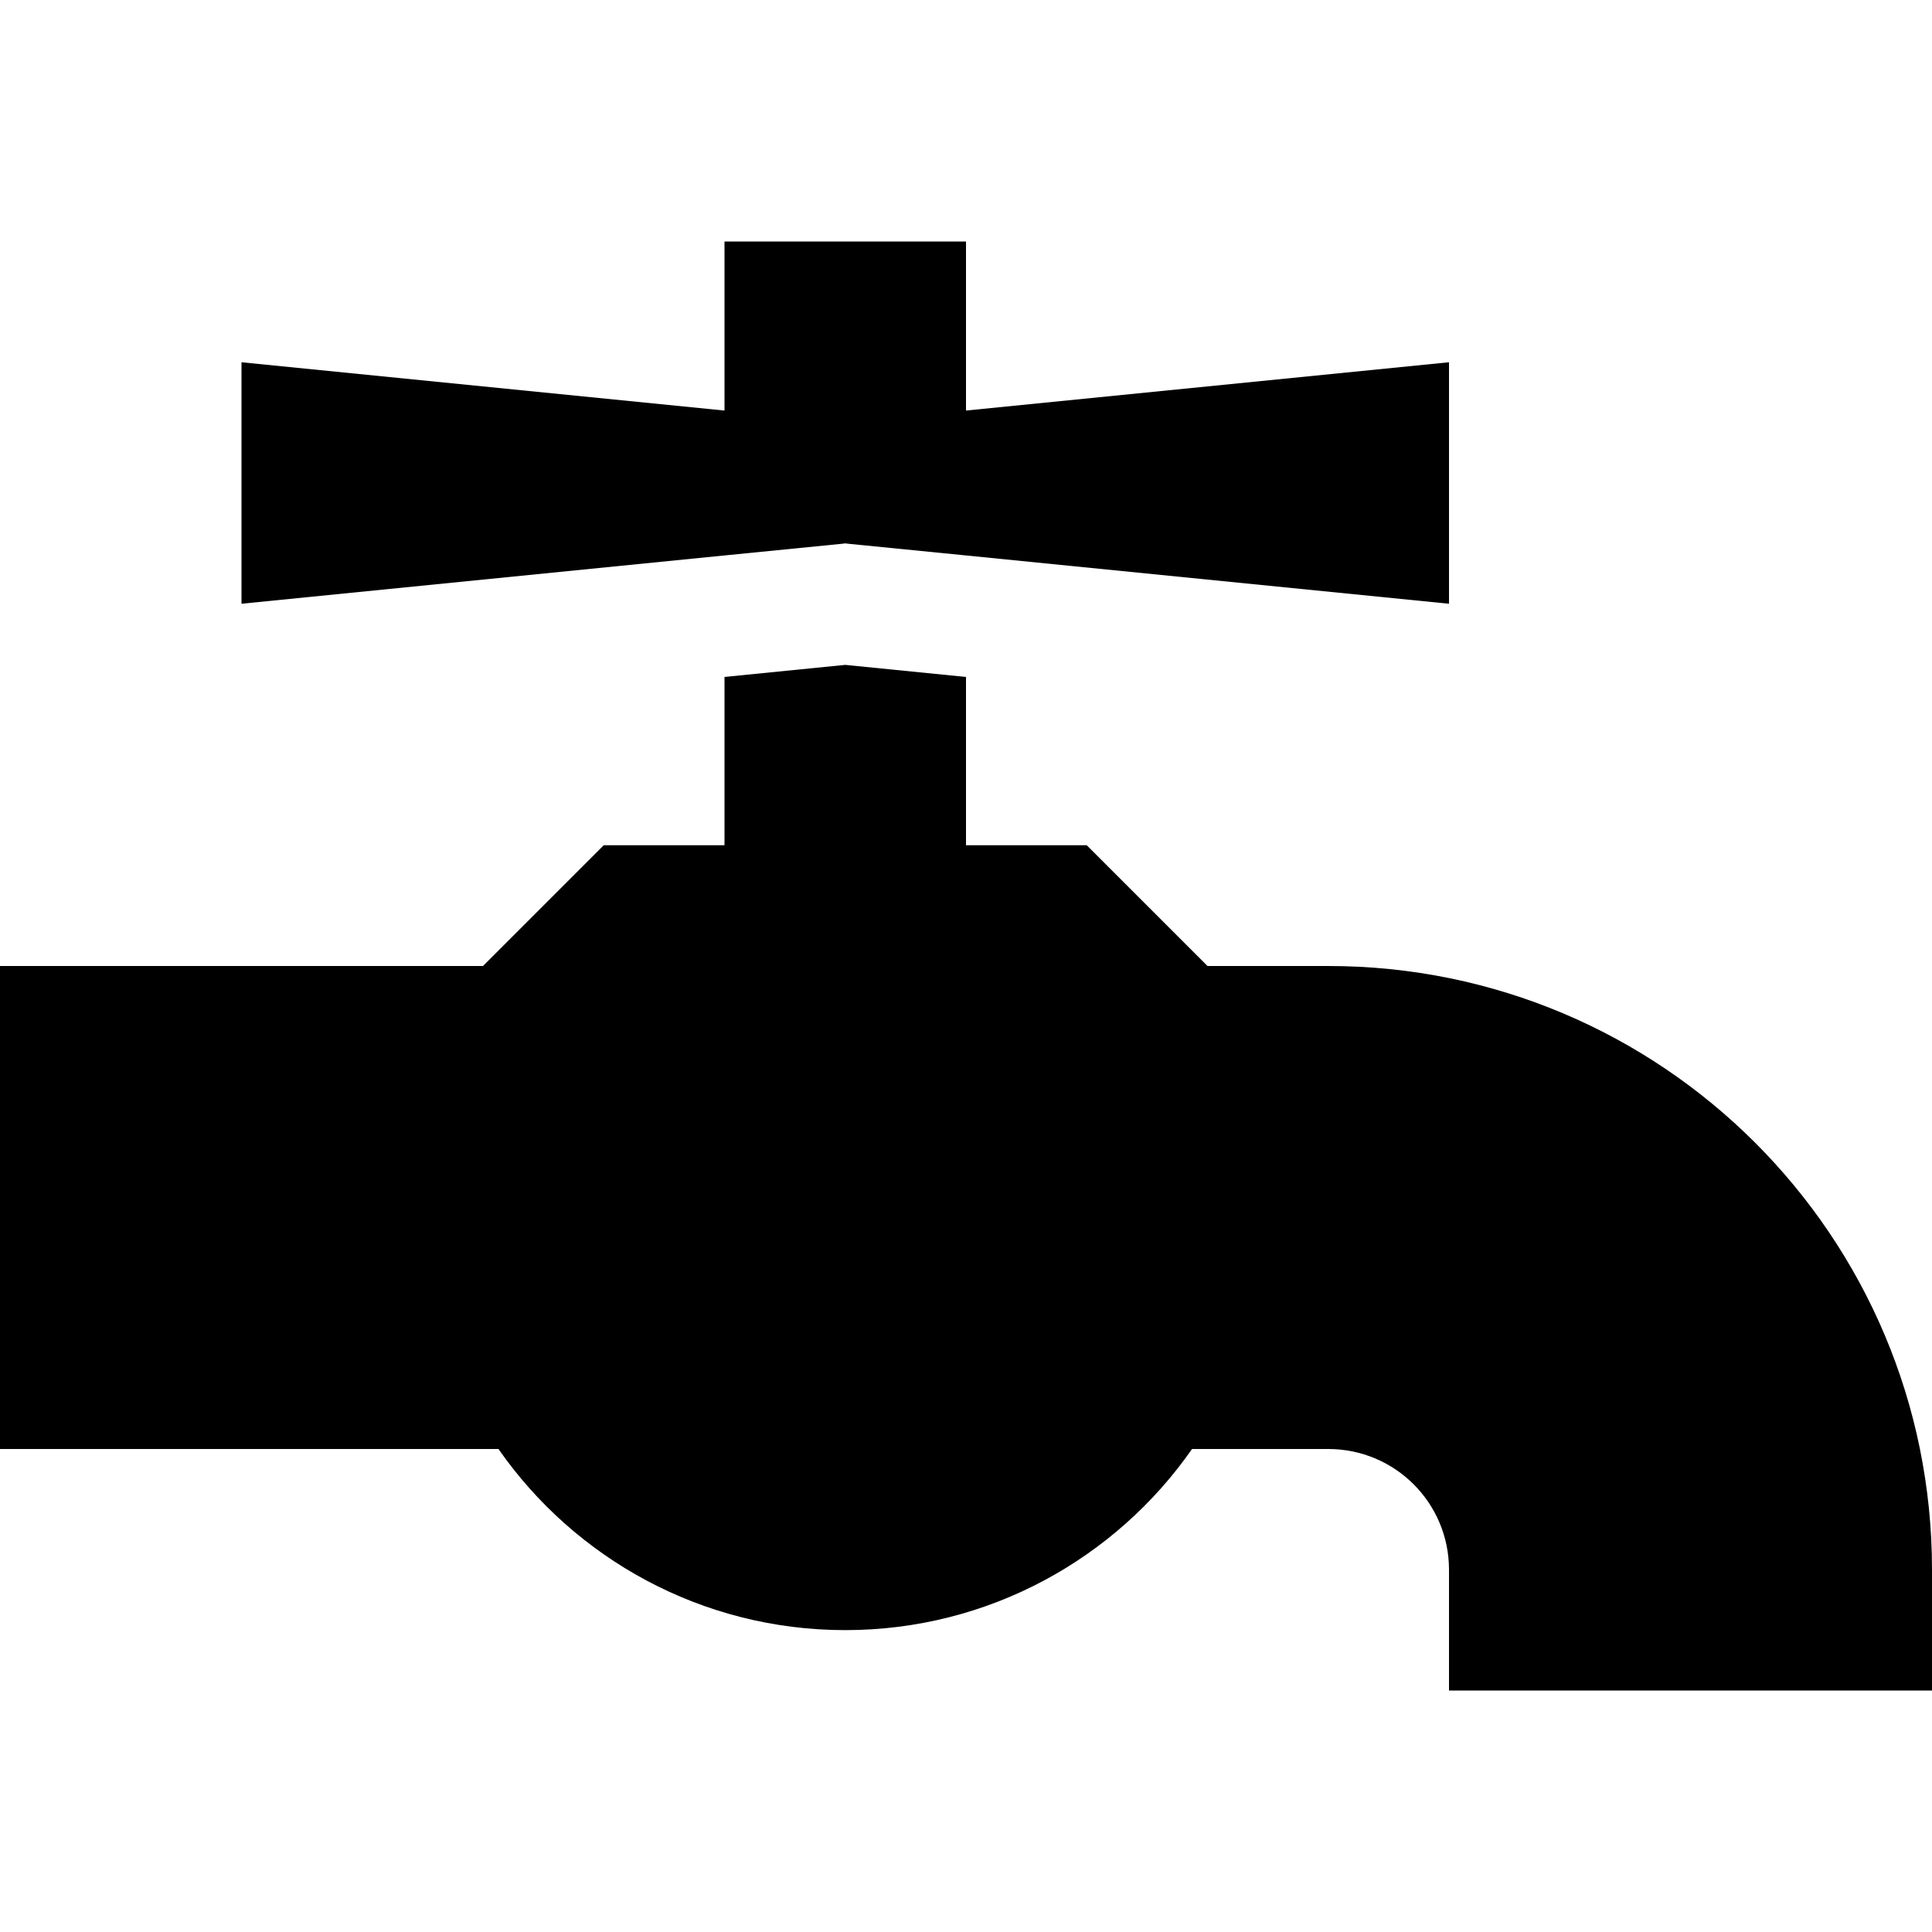
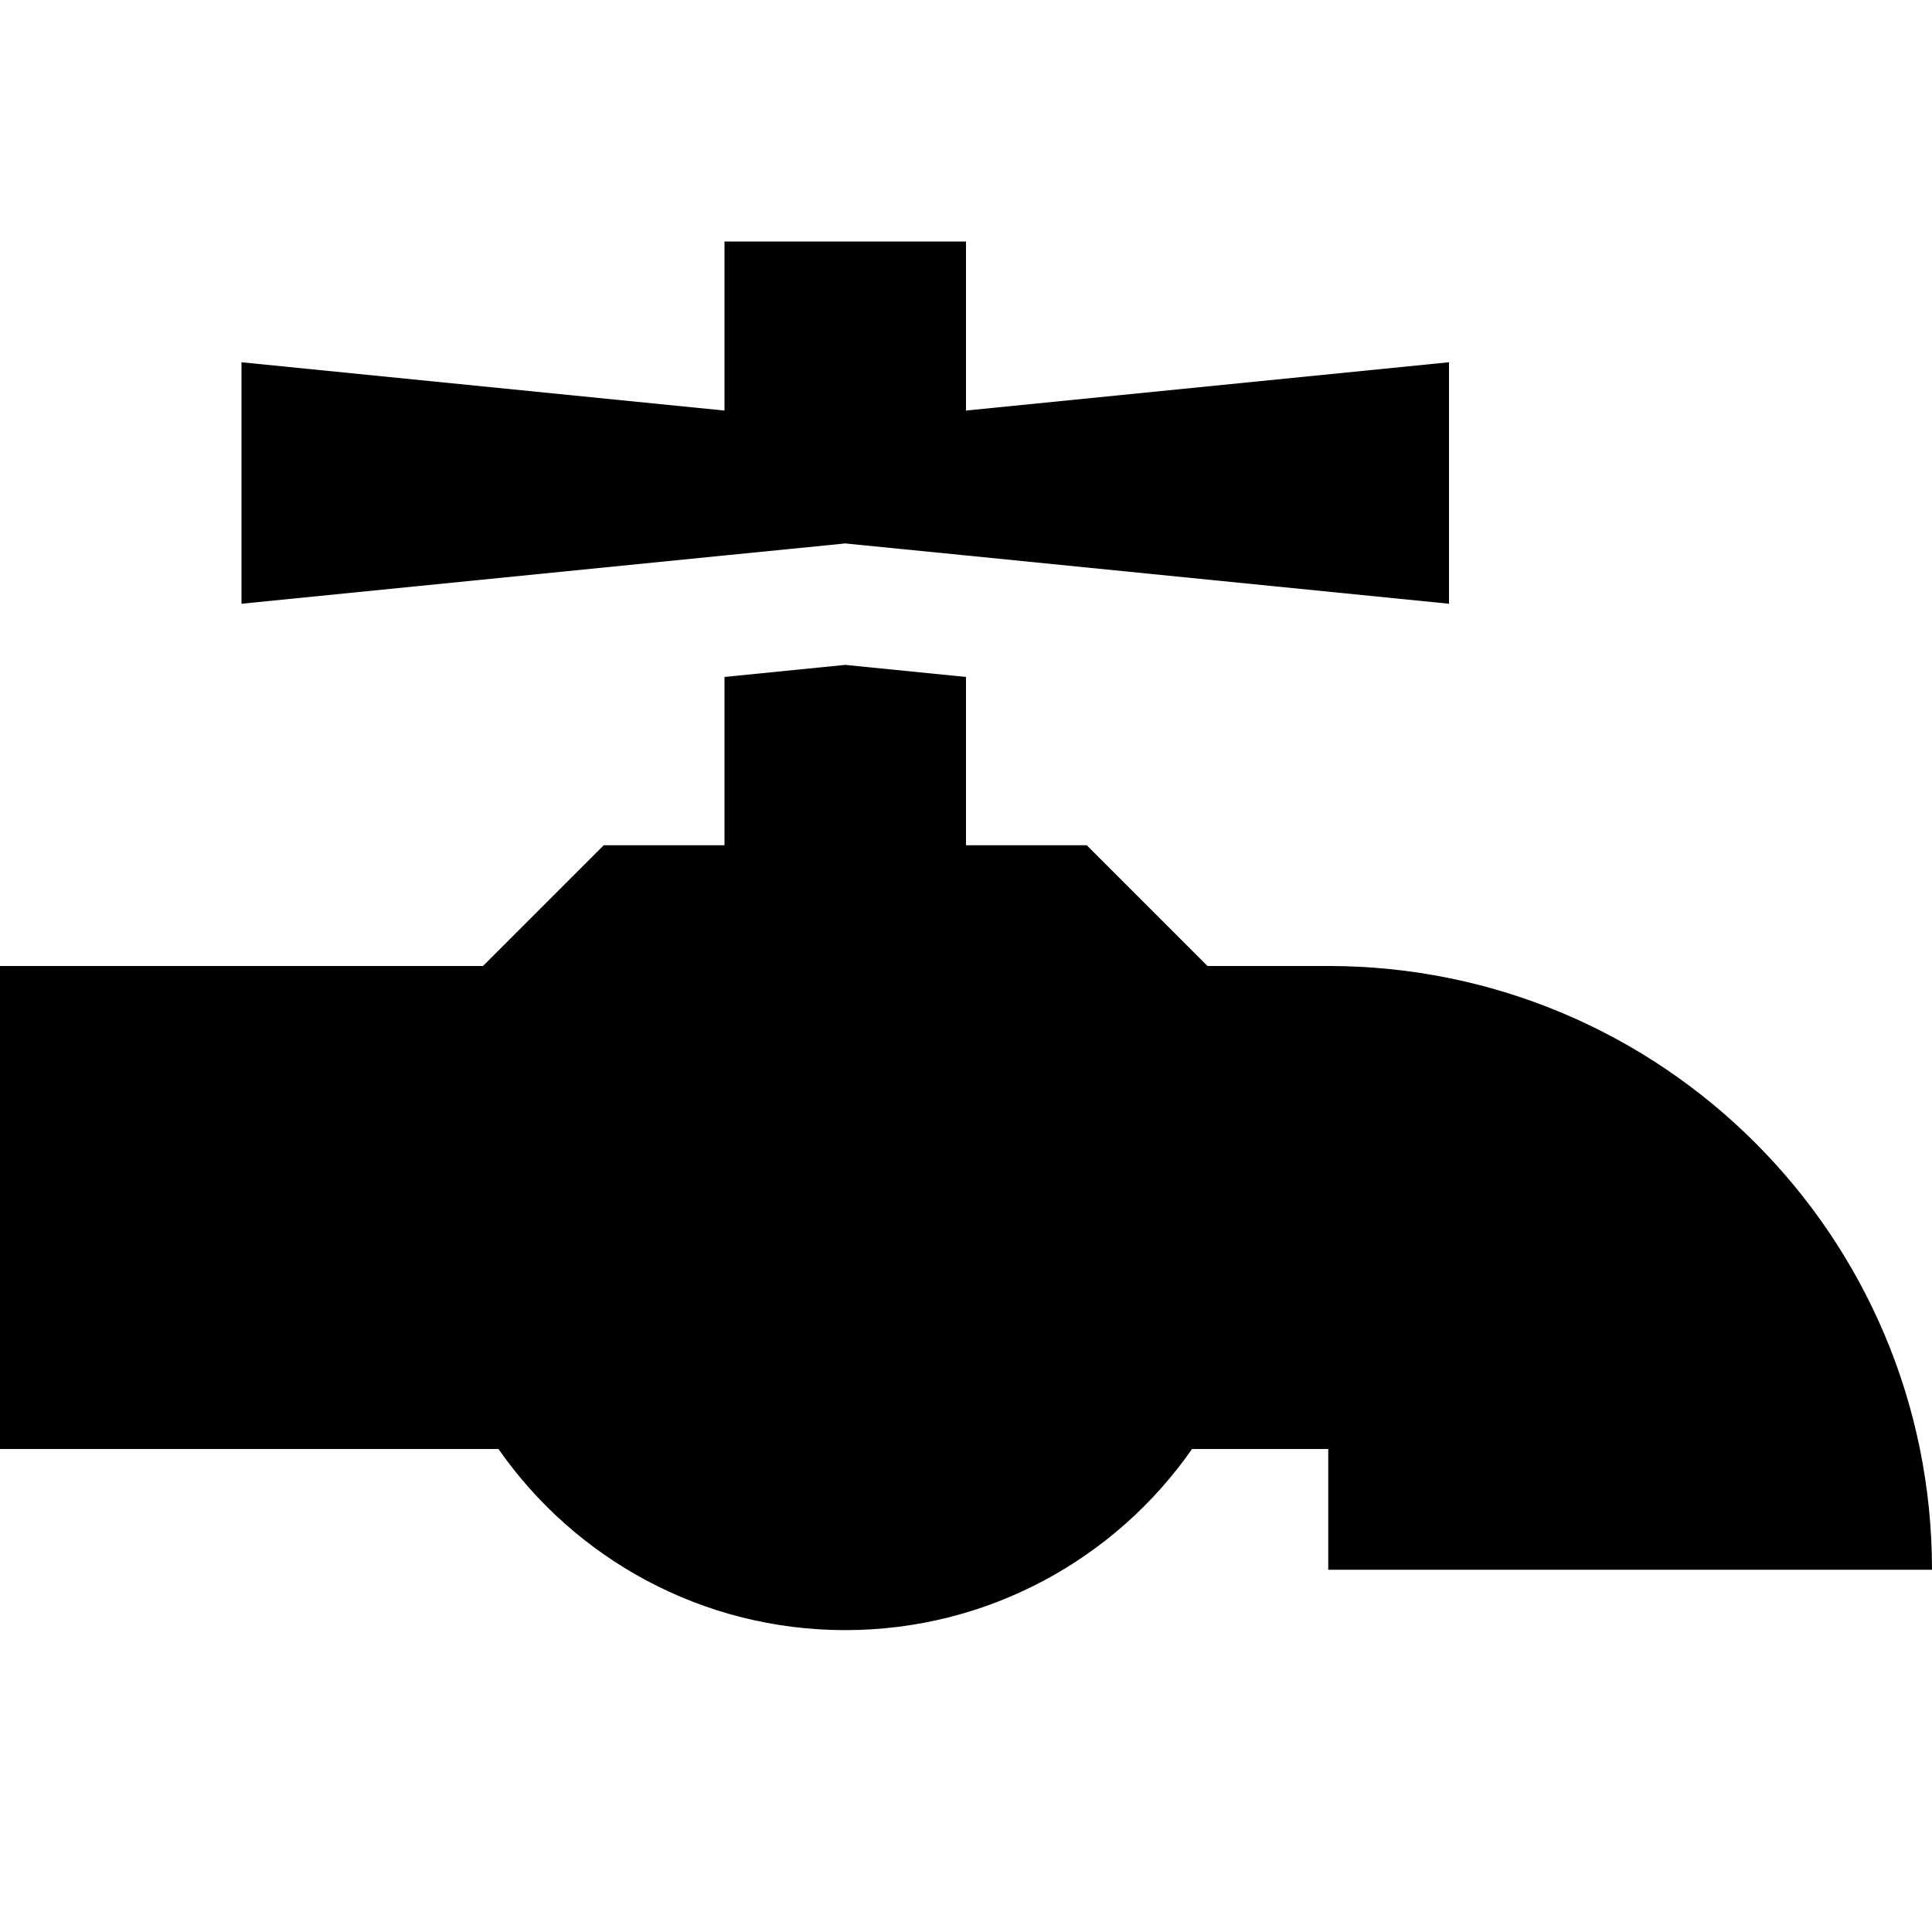
<svg xmlns="http://www.w3.org/2000/svg" viewBox="0 0 512 512">
-   <path d="M192 64v44.8L64 96v64l128-12.8 31.2-3.1 .8-.1h0 0l.8 .1 31.2 3.1L384 160V96L256 108.8V64H192zM160 224l-32 32H0V384H132.1c20.2 29 53.9 48 91.9 48s71.7-19 91.9-48H352c17.7 0 32 14.3 32 32v32H512V416c0-88.4-71.6-160-160-160H320l-32-32H256V179.4l-32-3.2-32 3.2V224H160z" />
+   <path d="M192 64v44.8L64 96v64l128-12.8 31.2-3.1 .8-.1h0 0l.8 .1 31.2 3.1L384 160V96L256 108.8V64H192zM160 224l-32 32H0V384H132.1c20.2 29 53.9 48 91.9 48s71.7-19 91.9-48H352v32H512V416c0-88.4-71.6-160-160-160H320l-32-32H256V179.4l-32-3.2-32 3.2V224H160z" />
</svg>